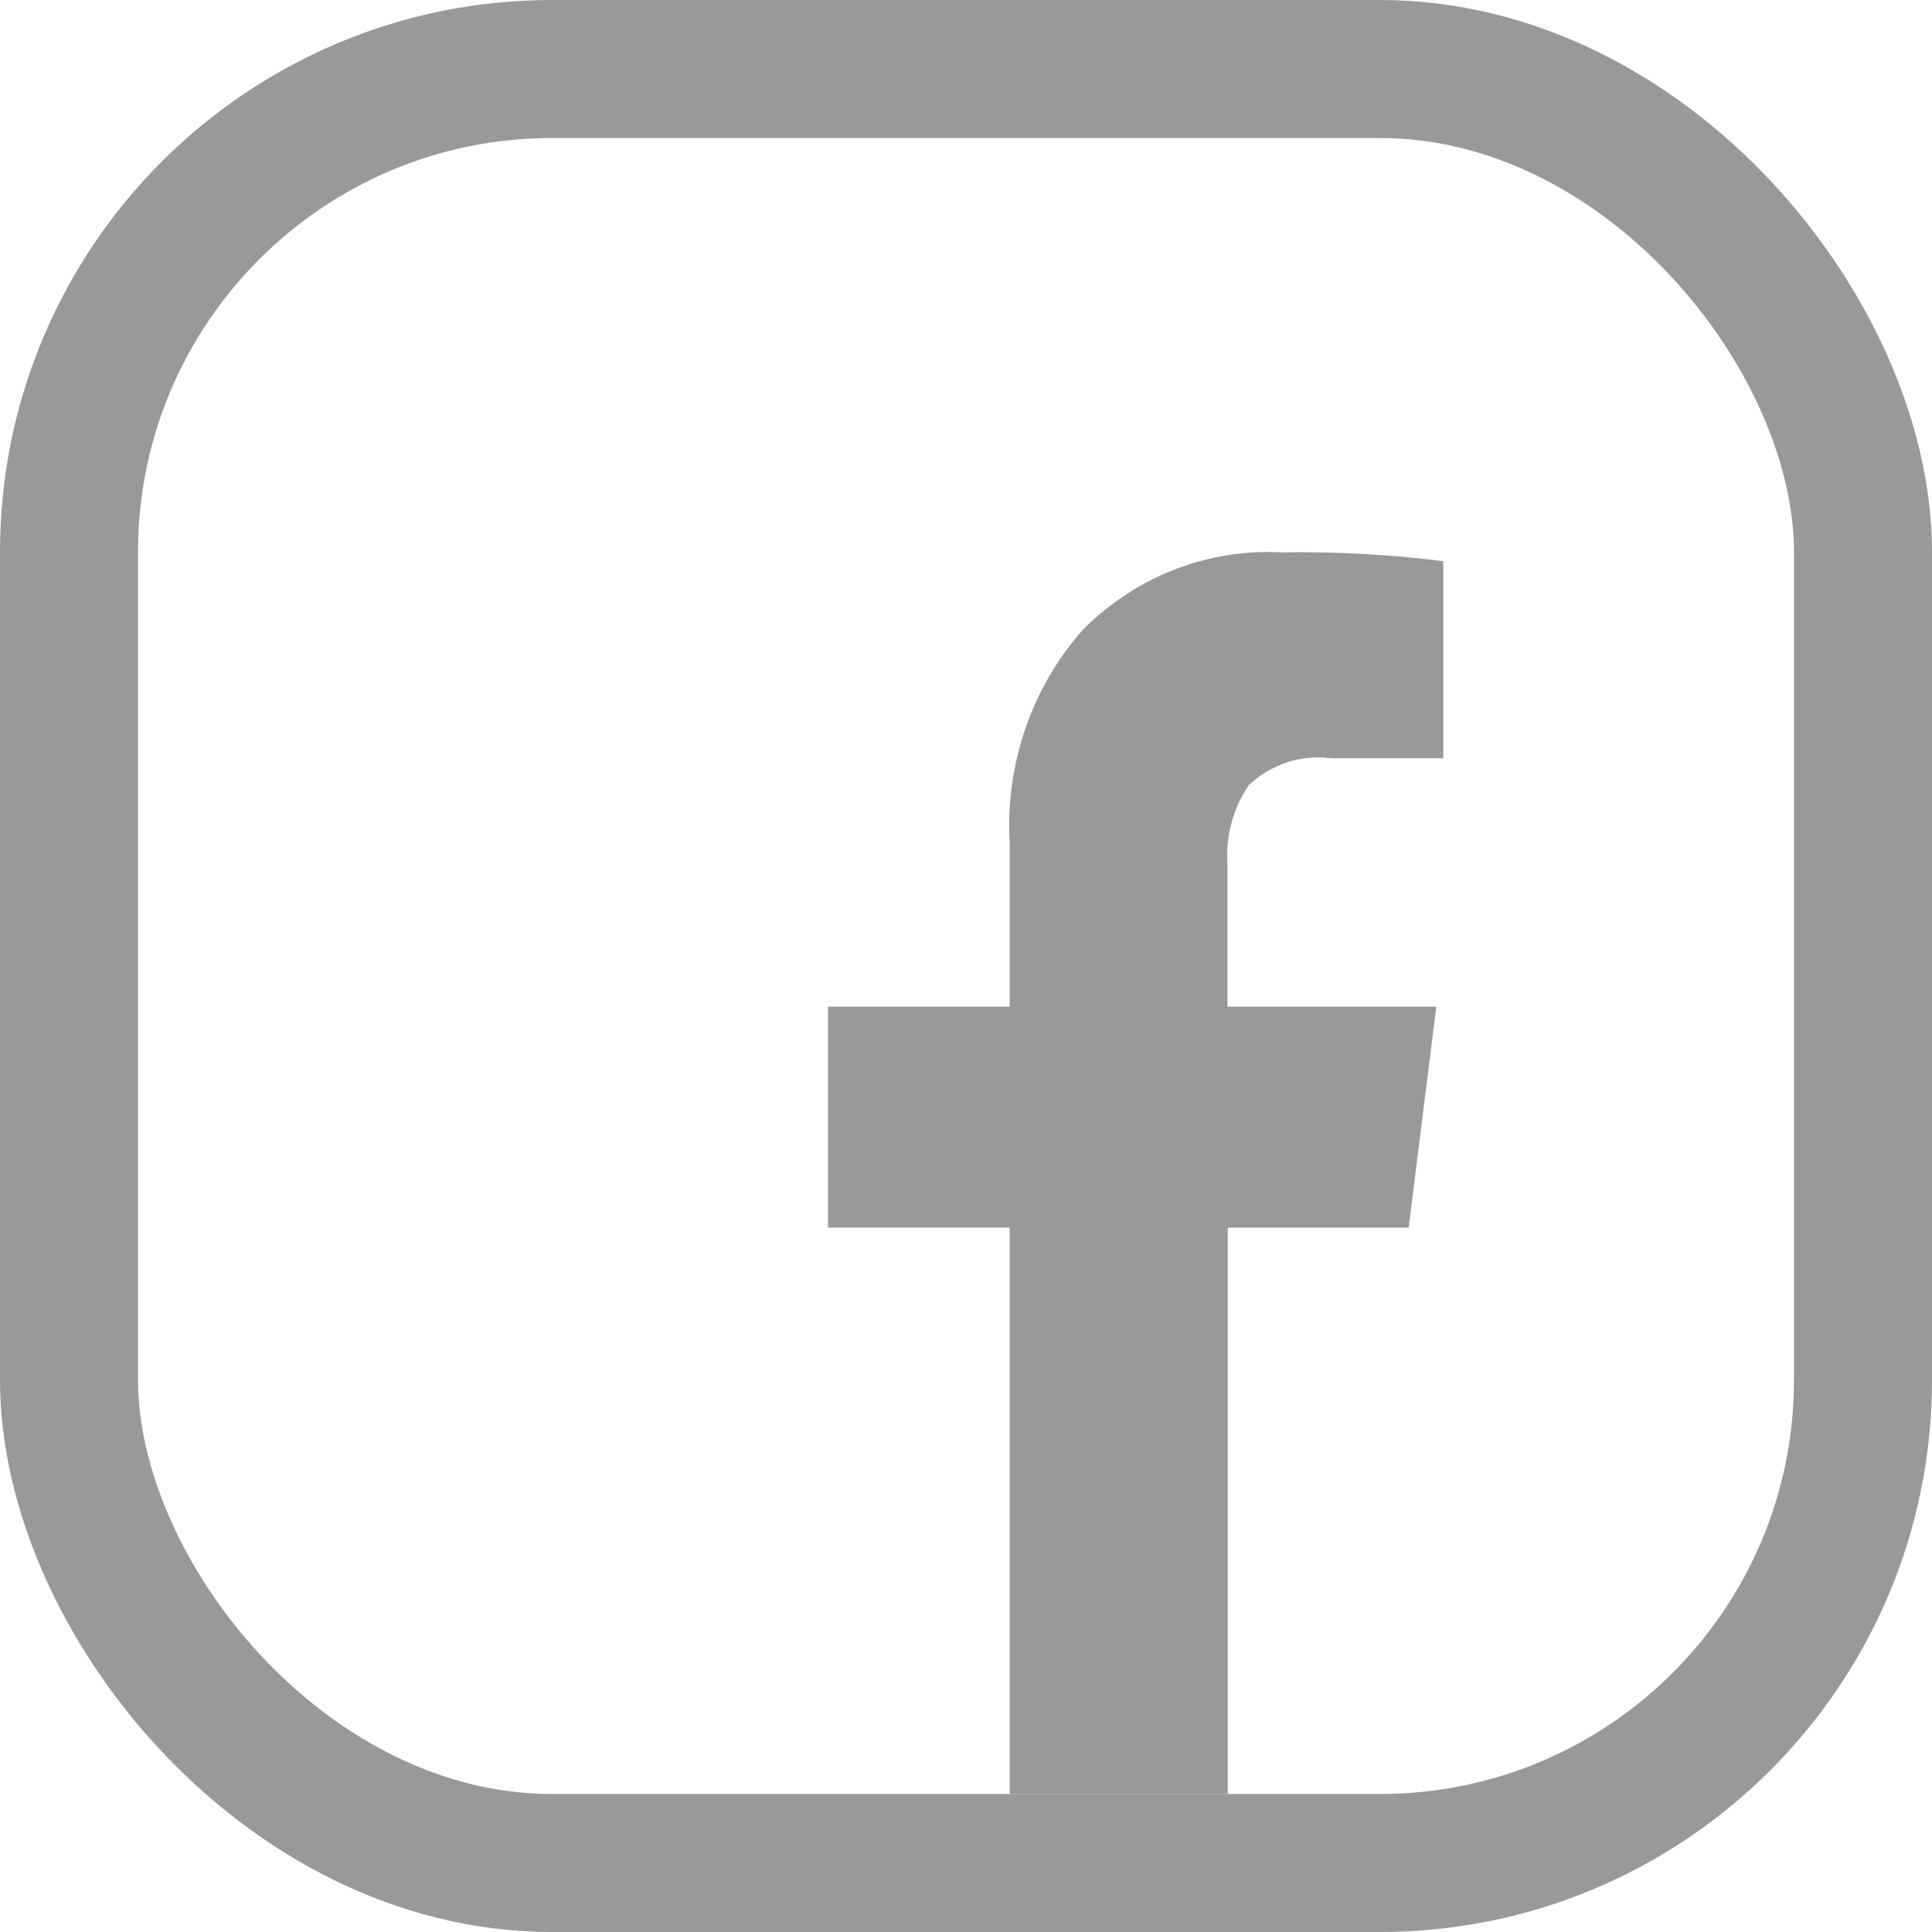
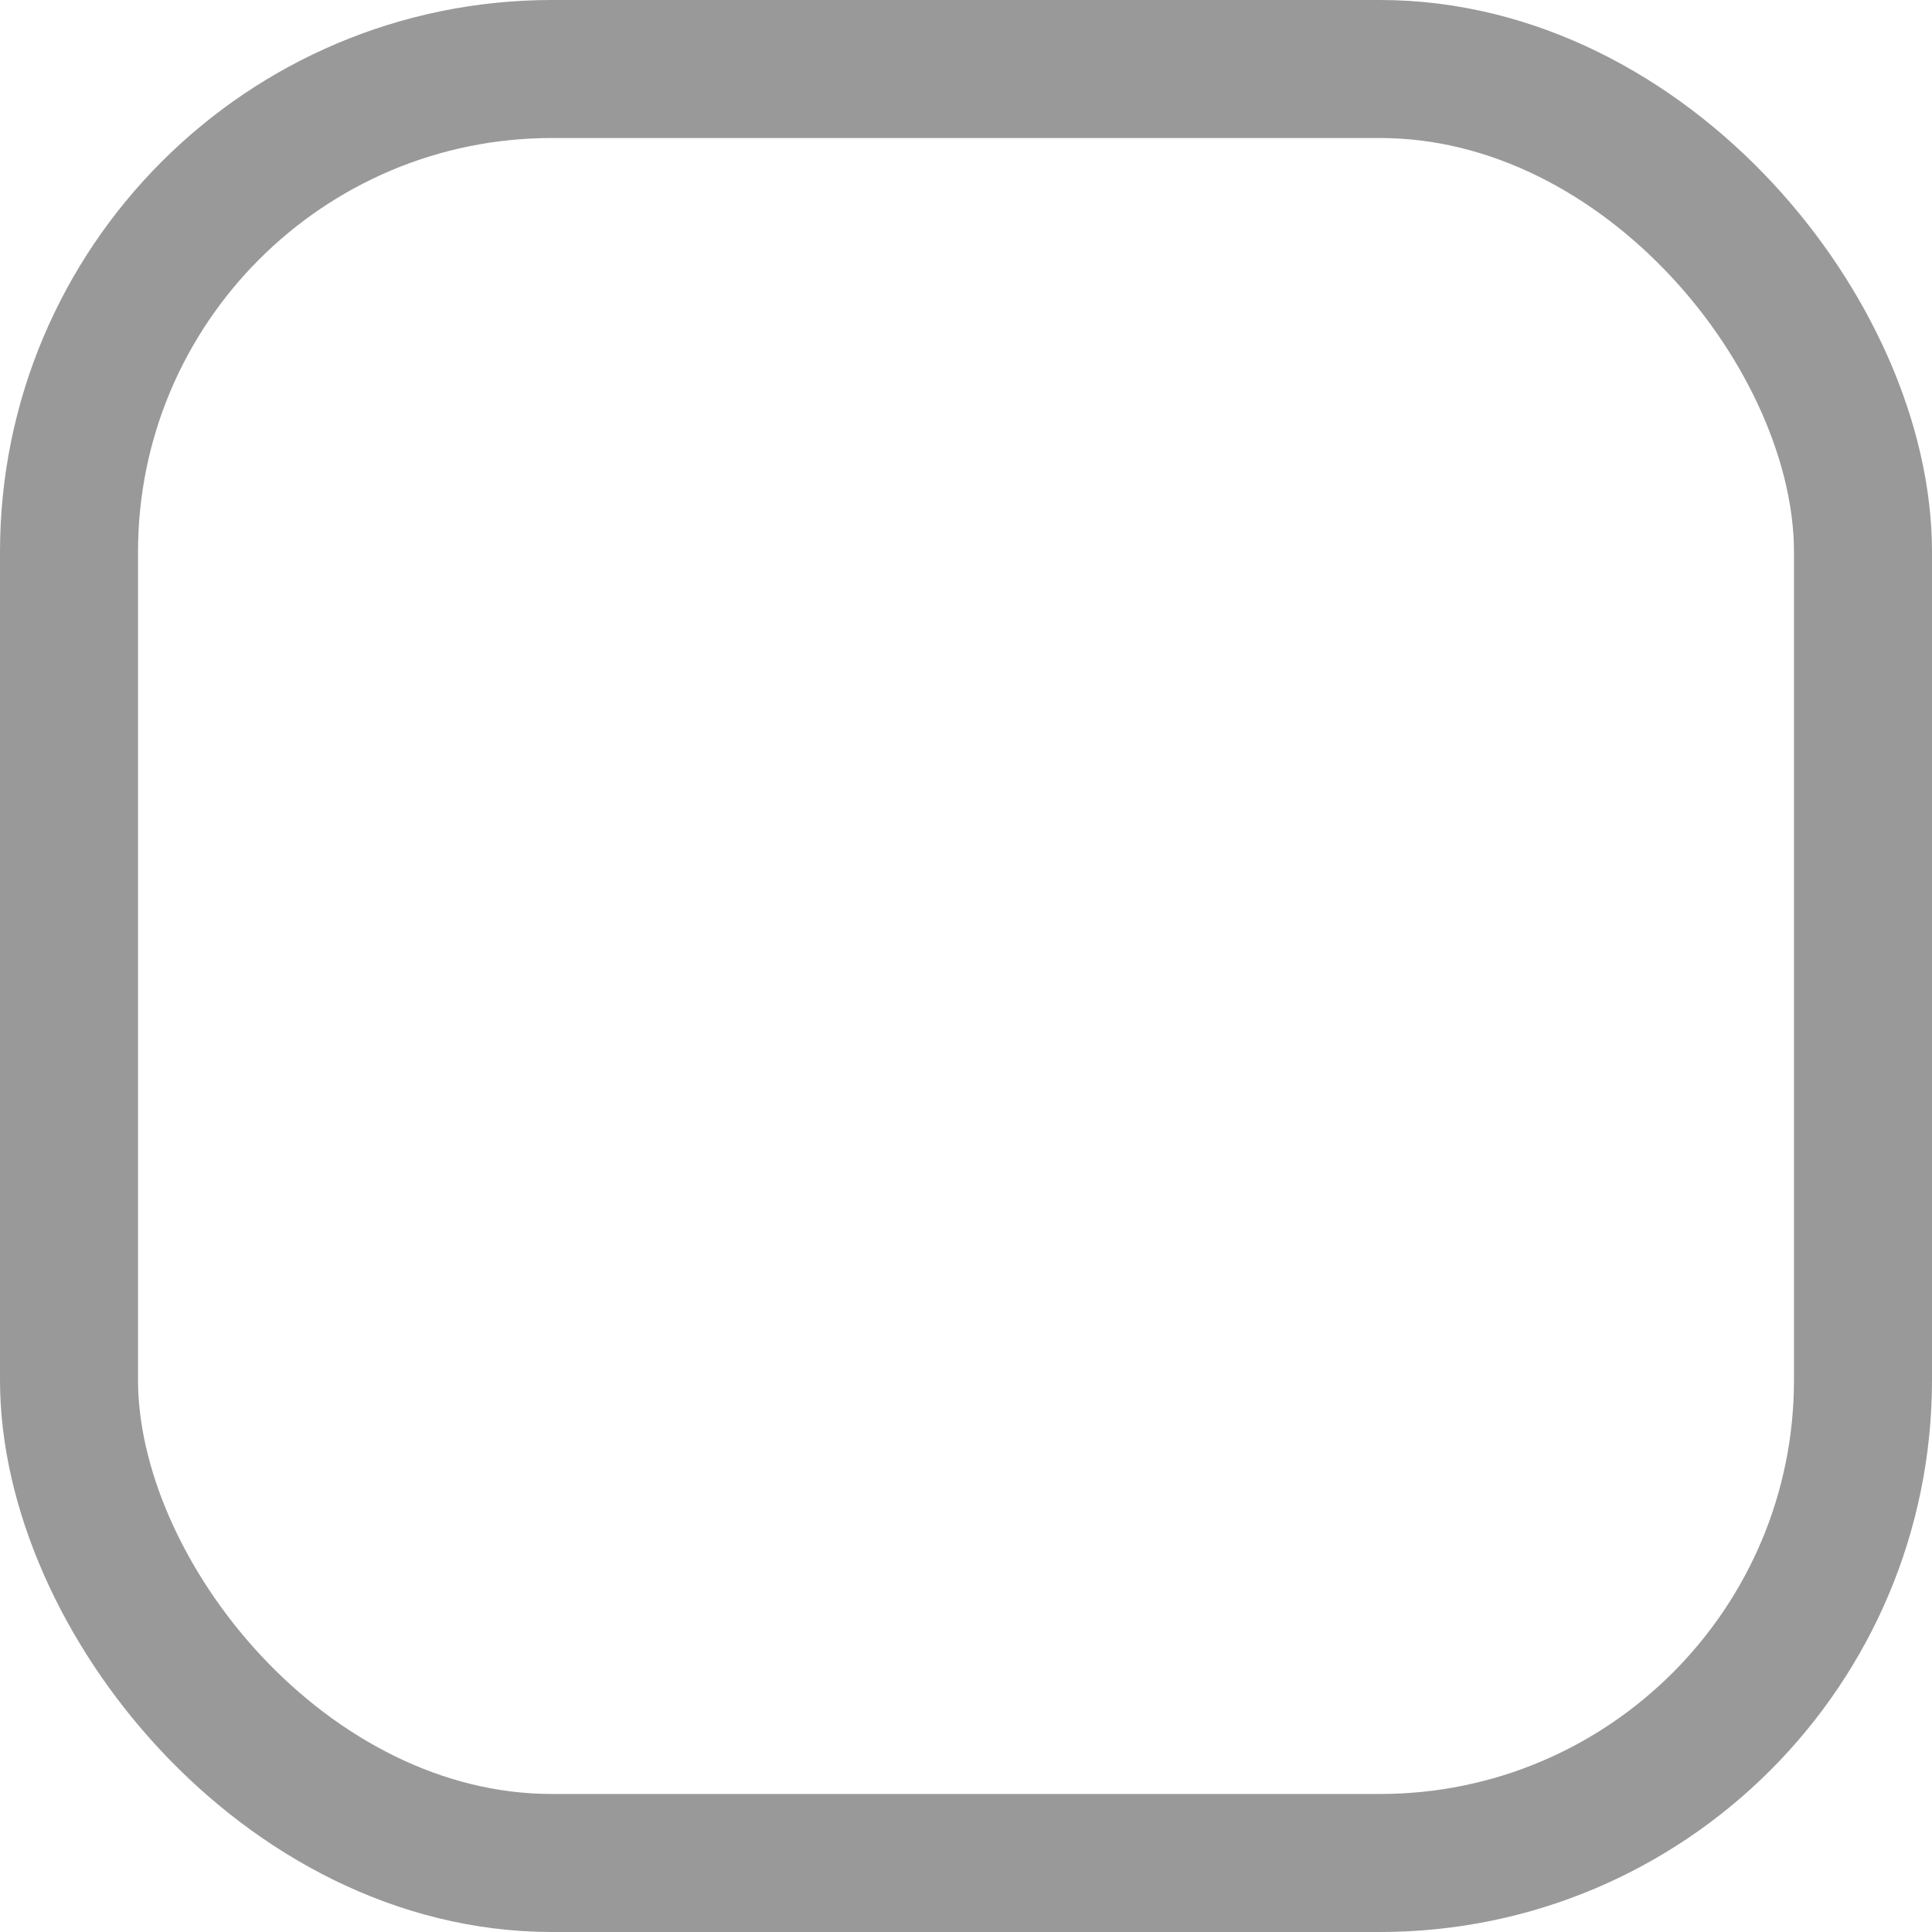
<svg xmlns="http://www.w3.org/2000/svg" width="32" height="32" viewBox="0 0 32 32" fill="none">
  <rect x="1.143" y="1.143" width="29.714" height="29.714" rx="8" stroke="#999999" stroke-width="2.286" />
-   <path d="M23.905 9.295V12.559H22.053C21.807 12.526 21.558 12.549 21.322 12.626C21.085 12.703 20.867 12.832 20.683 13.005L20.685 13.003C20.419 13.393 20.294 13.868 20.331 14.345V14.338V16.674H23.79L23.332 20.334H20.336V29.714H16.724V20.333H13.714V16.674H16.724V13.979C16.685 13.328 16.774 12.676 16.985 12.062C17.196 11.449 17.526 10.887 17.952 10.413L17.95 10.415C18.386 9.983 18.9 9.647 19.463 9.43C20.026 9.212 20.626 9.116 21.225 9.149H21.215C22.145 9.133 23.076 9.186 24 9.307L23.904 9.297L23.905 9.295Z" fill="#999999" />
</svg>